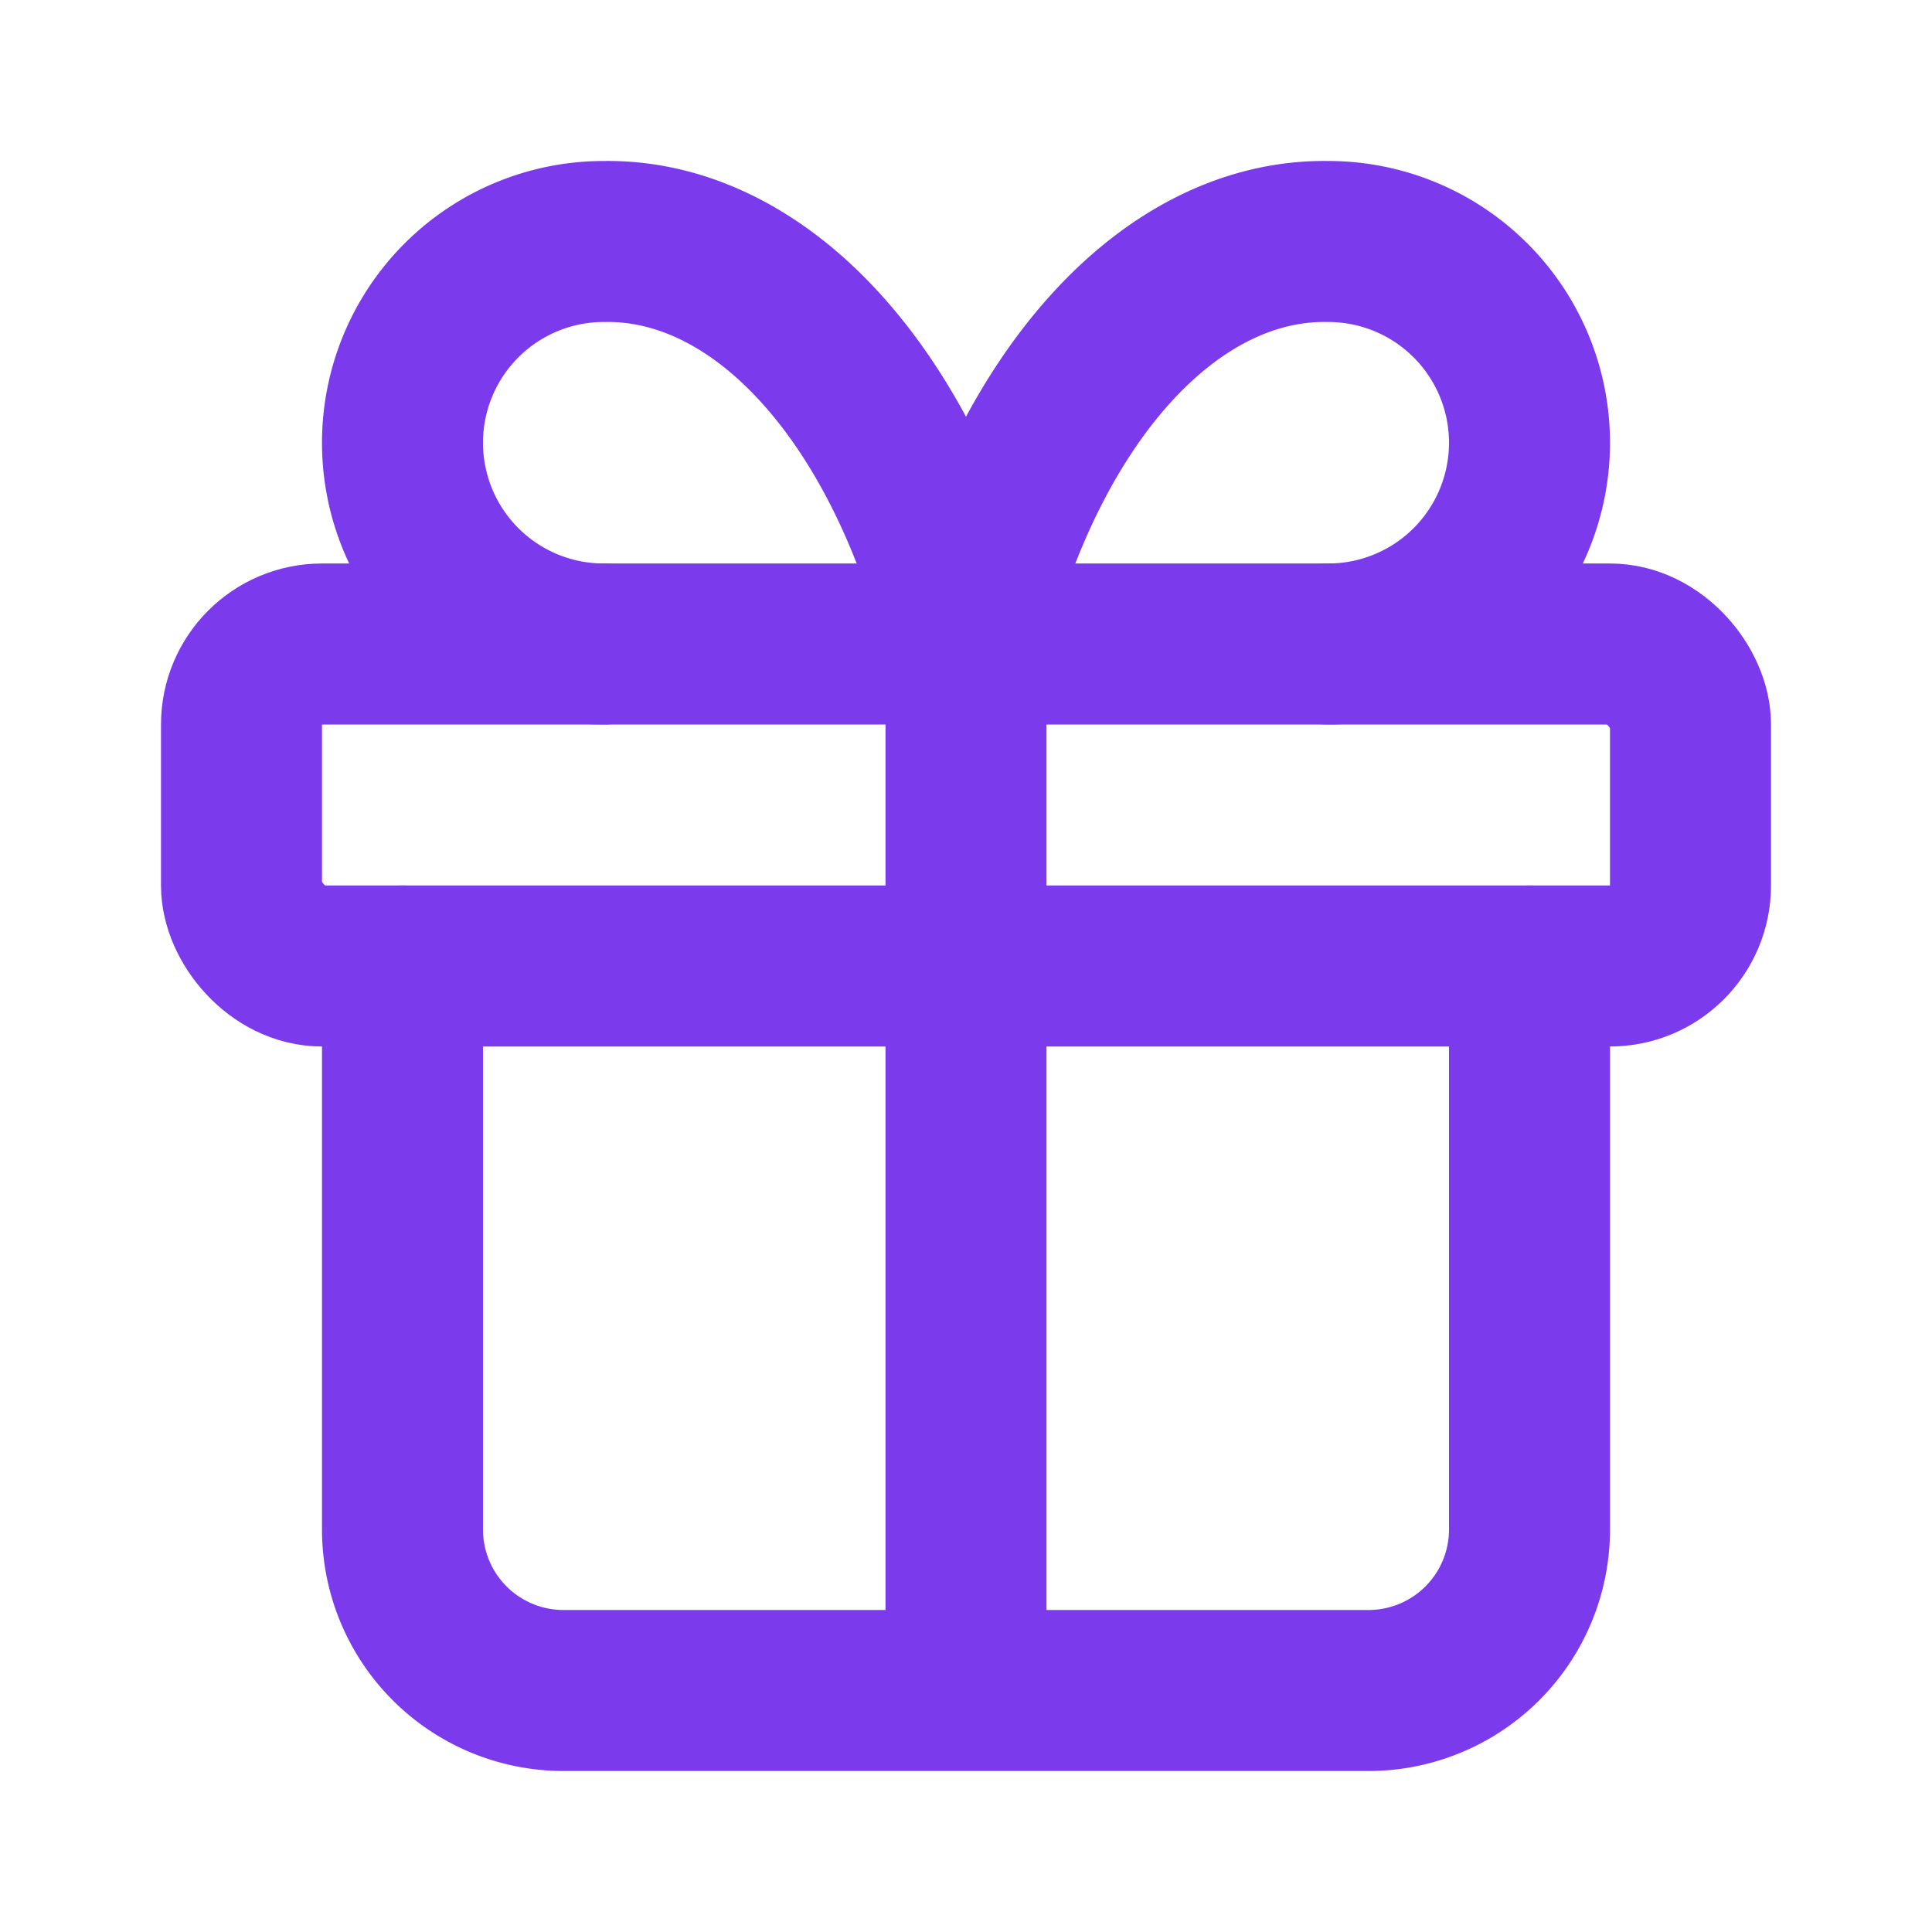
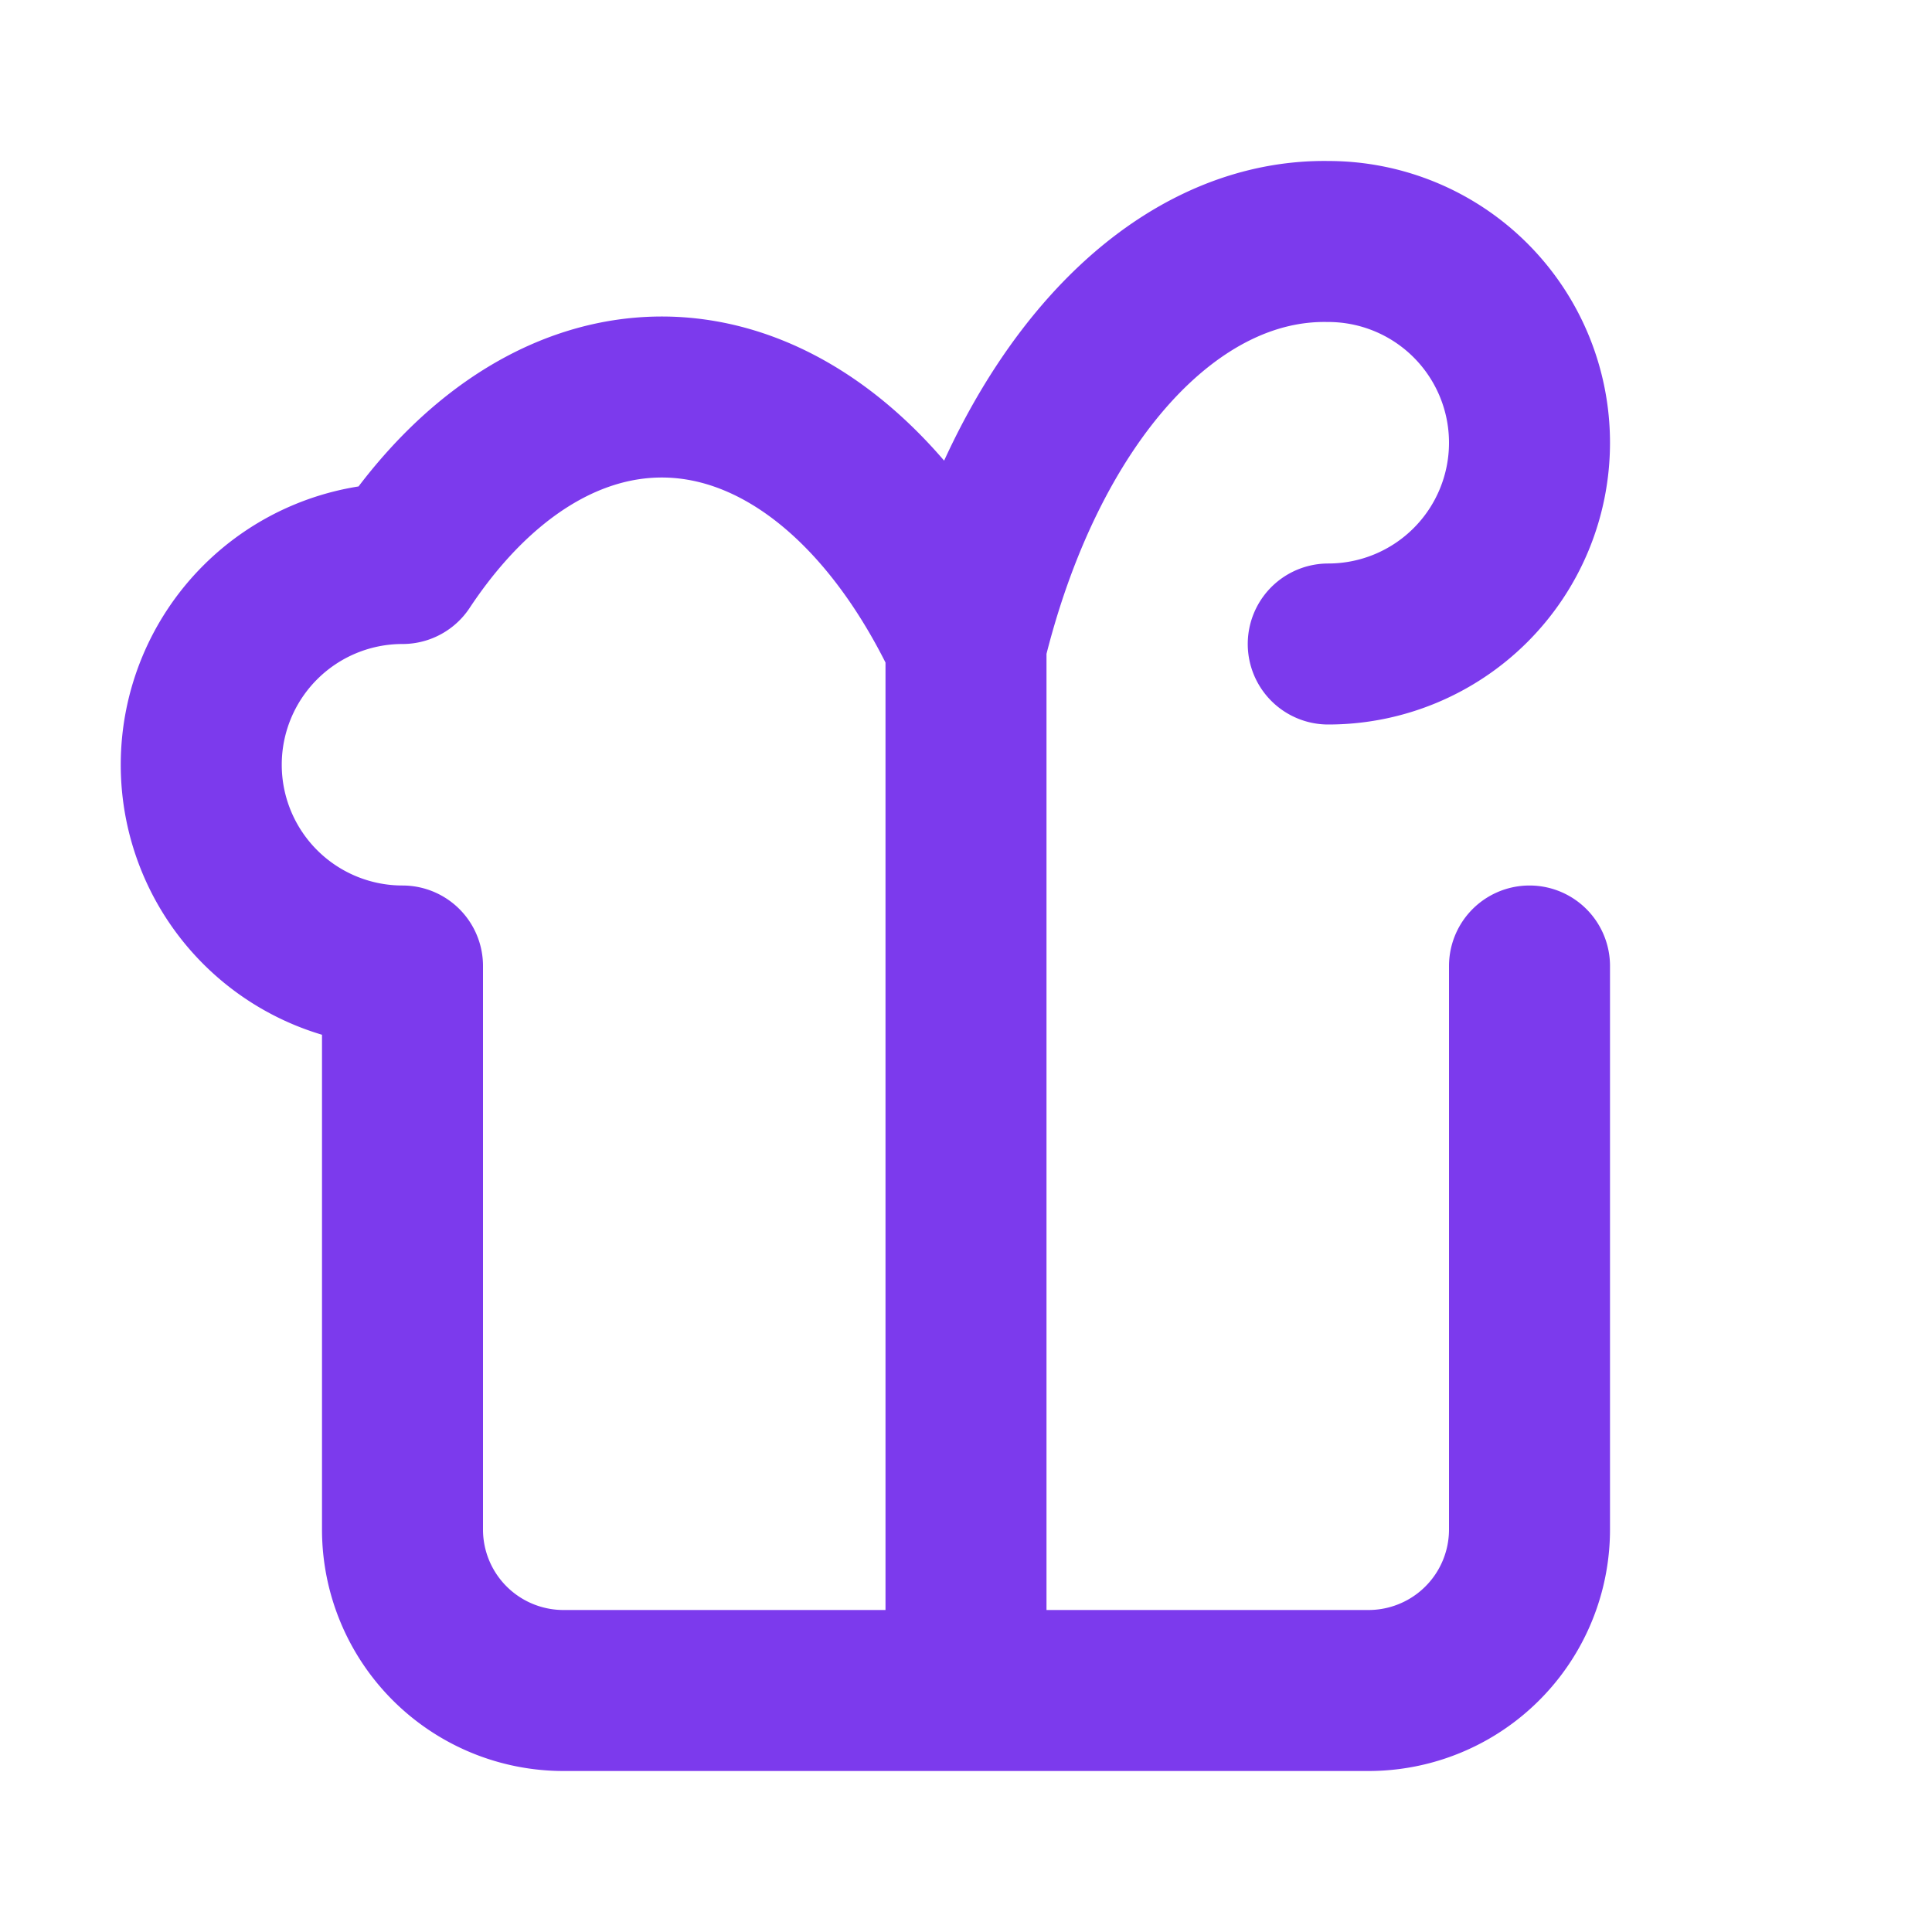
<svg xmlns="http://www.w3.org/2000/svg" width="24" height="24" fill="none" stroke="#7c3aed" stroke-linecap="round" stroke-linejoin="round" stroke-width="2" class="lucide lucide-gift" viewBox="0 0 24 24">
-   <rect width="18" height="4" x="3" y="8" rx="1" />
-   <path d="M12 8v13m7-9v7a2 2 0 0 1-2 2H7a2 2 0 0 1-2-2v-7m2.5-4a2.5 2.5 0 0 1 0-5A4.8 8 0 0 1 12 8a4.8 8 0 0 1 4.5-5 2.5 2.5 0 0 1 0 5" />
+   <path d="M12 8v13m7-9v7a2 2 0 0 1-2 2H7a2 2 0 0 1-2-2v-7a2.5 2.5 0 0 1 0-5A4.8 8 0 0 1 12 8a4.8 8 0 0 1 4.5-5 2.5 2.5 0 0 1 0 5" />
</svg>